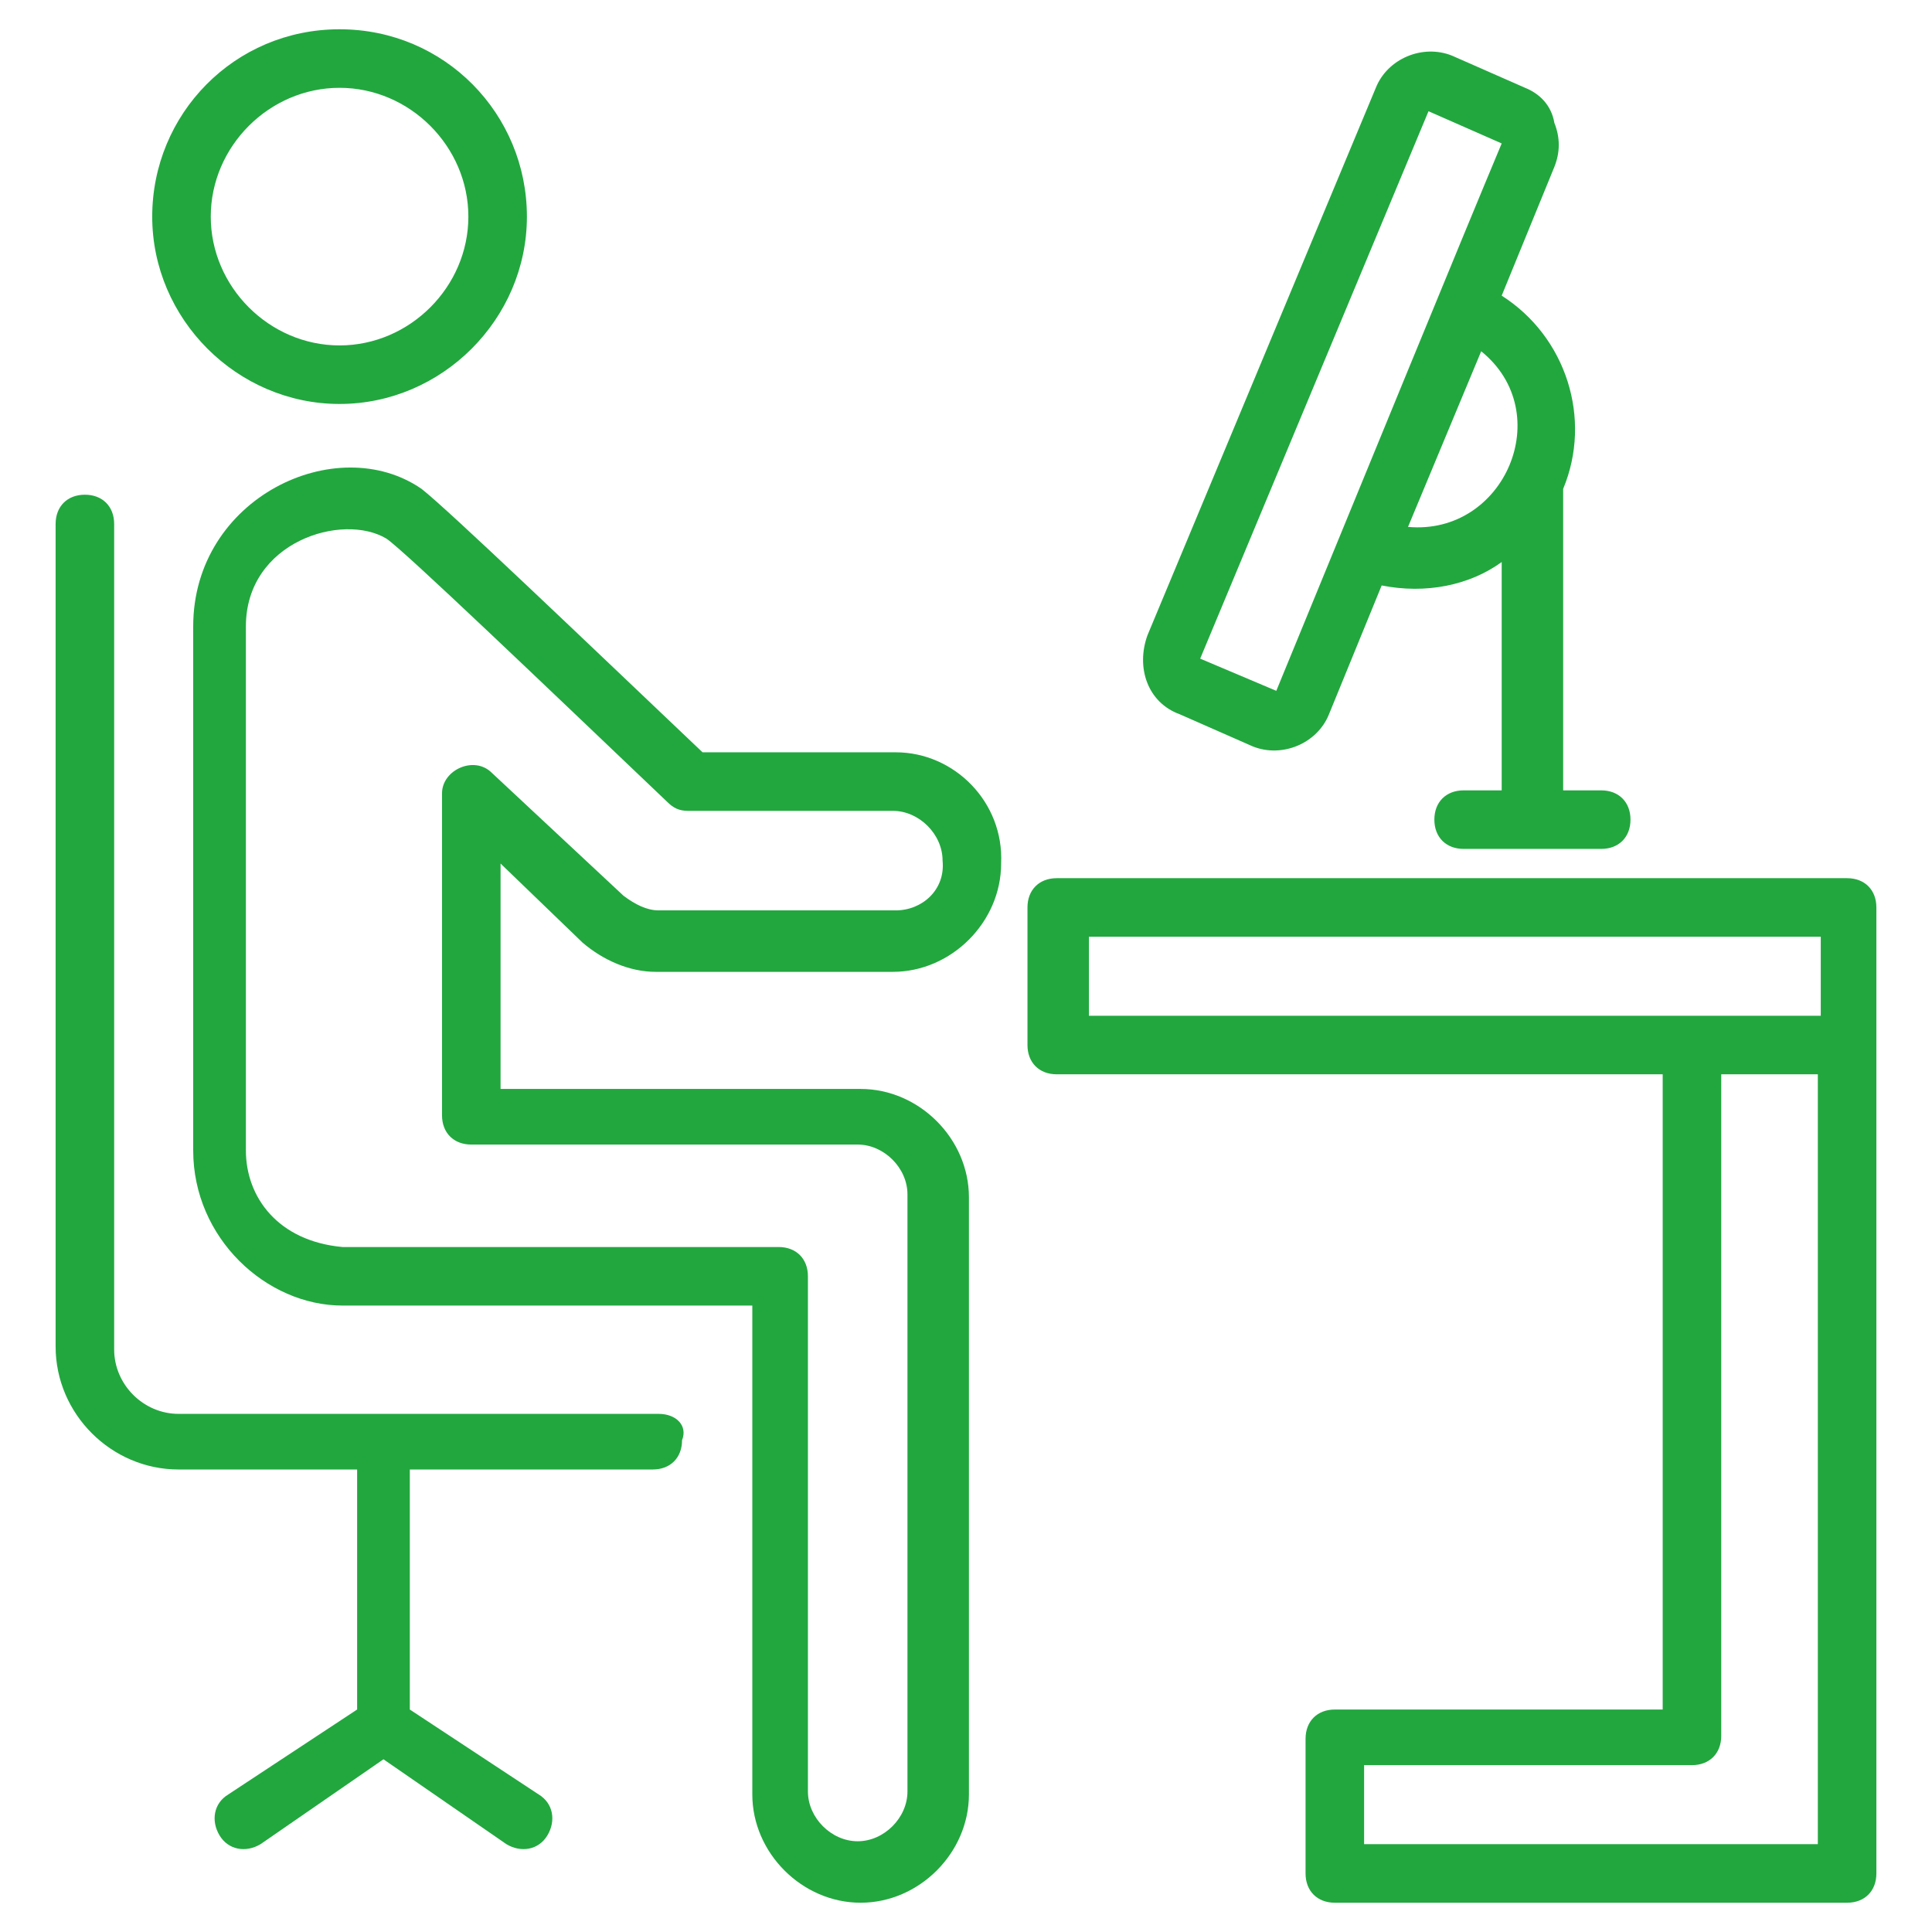
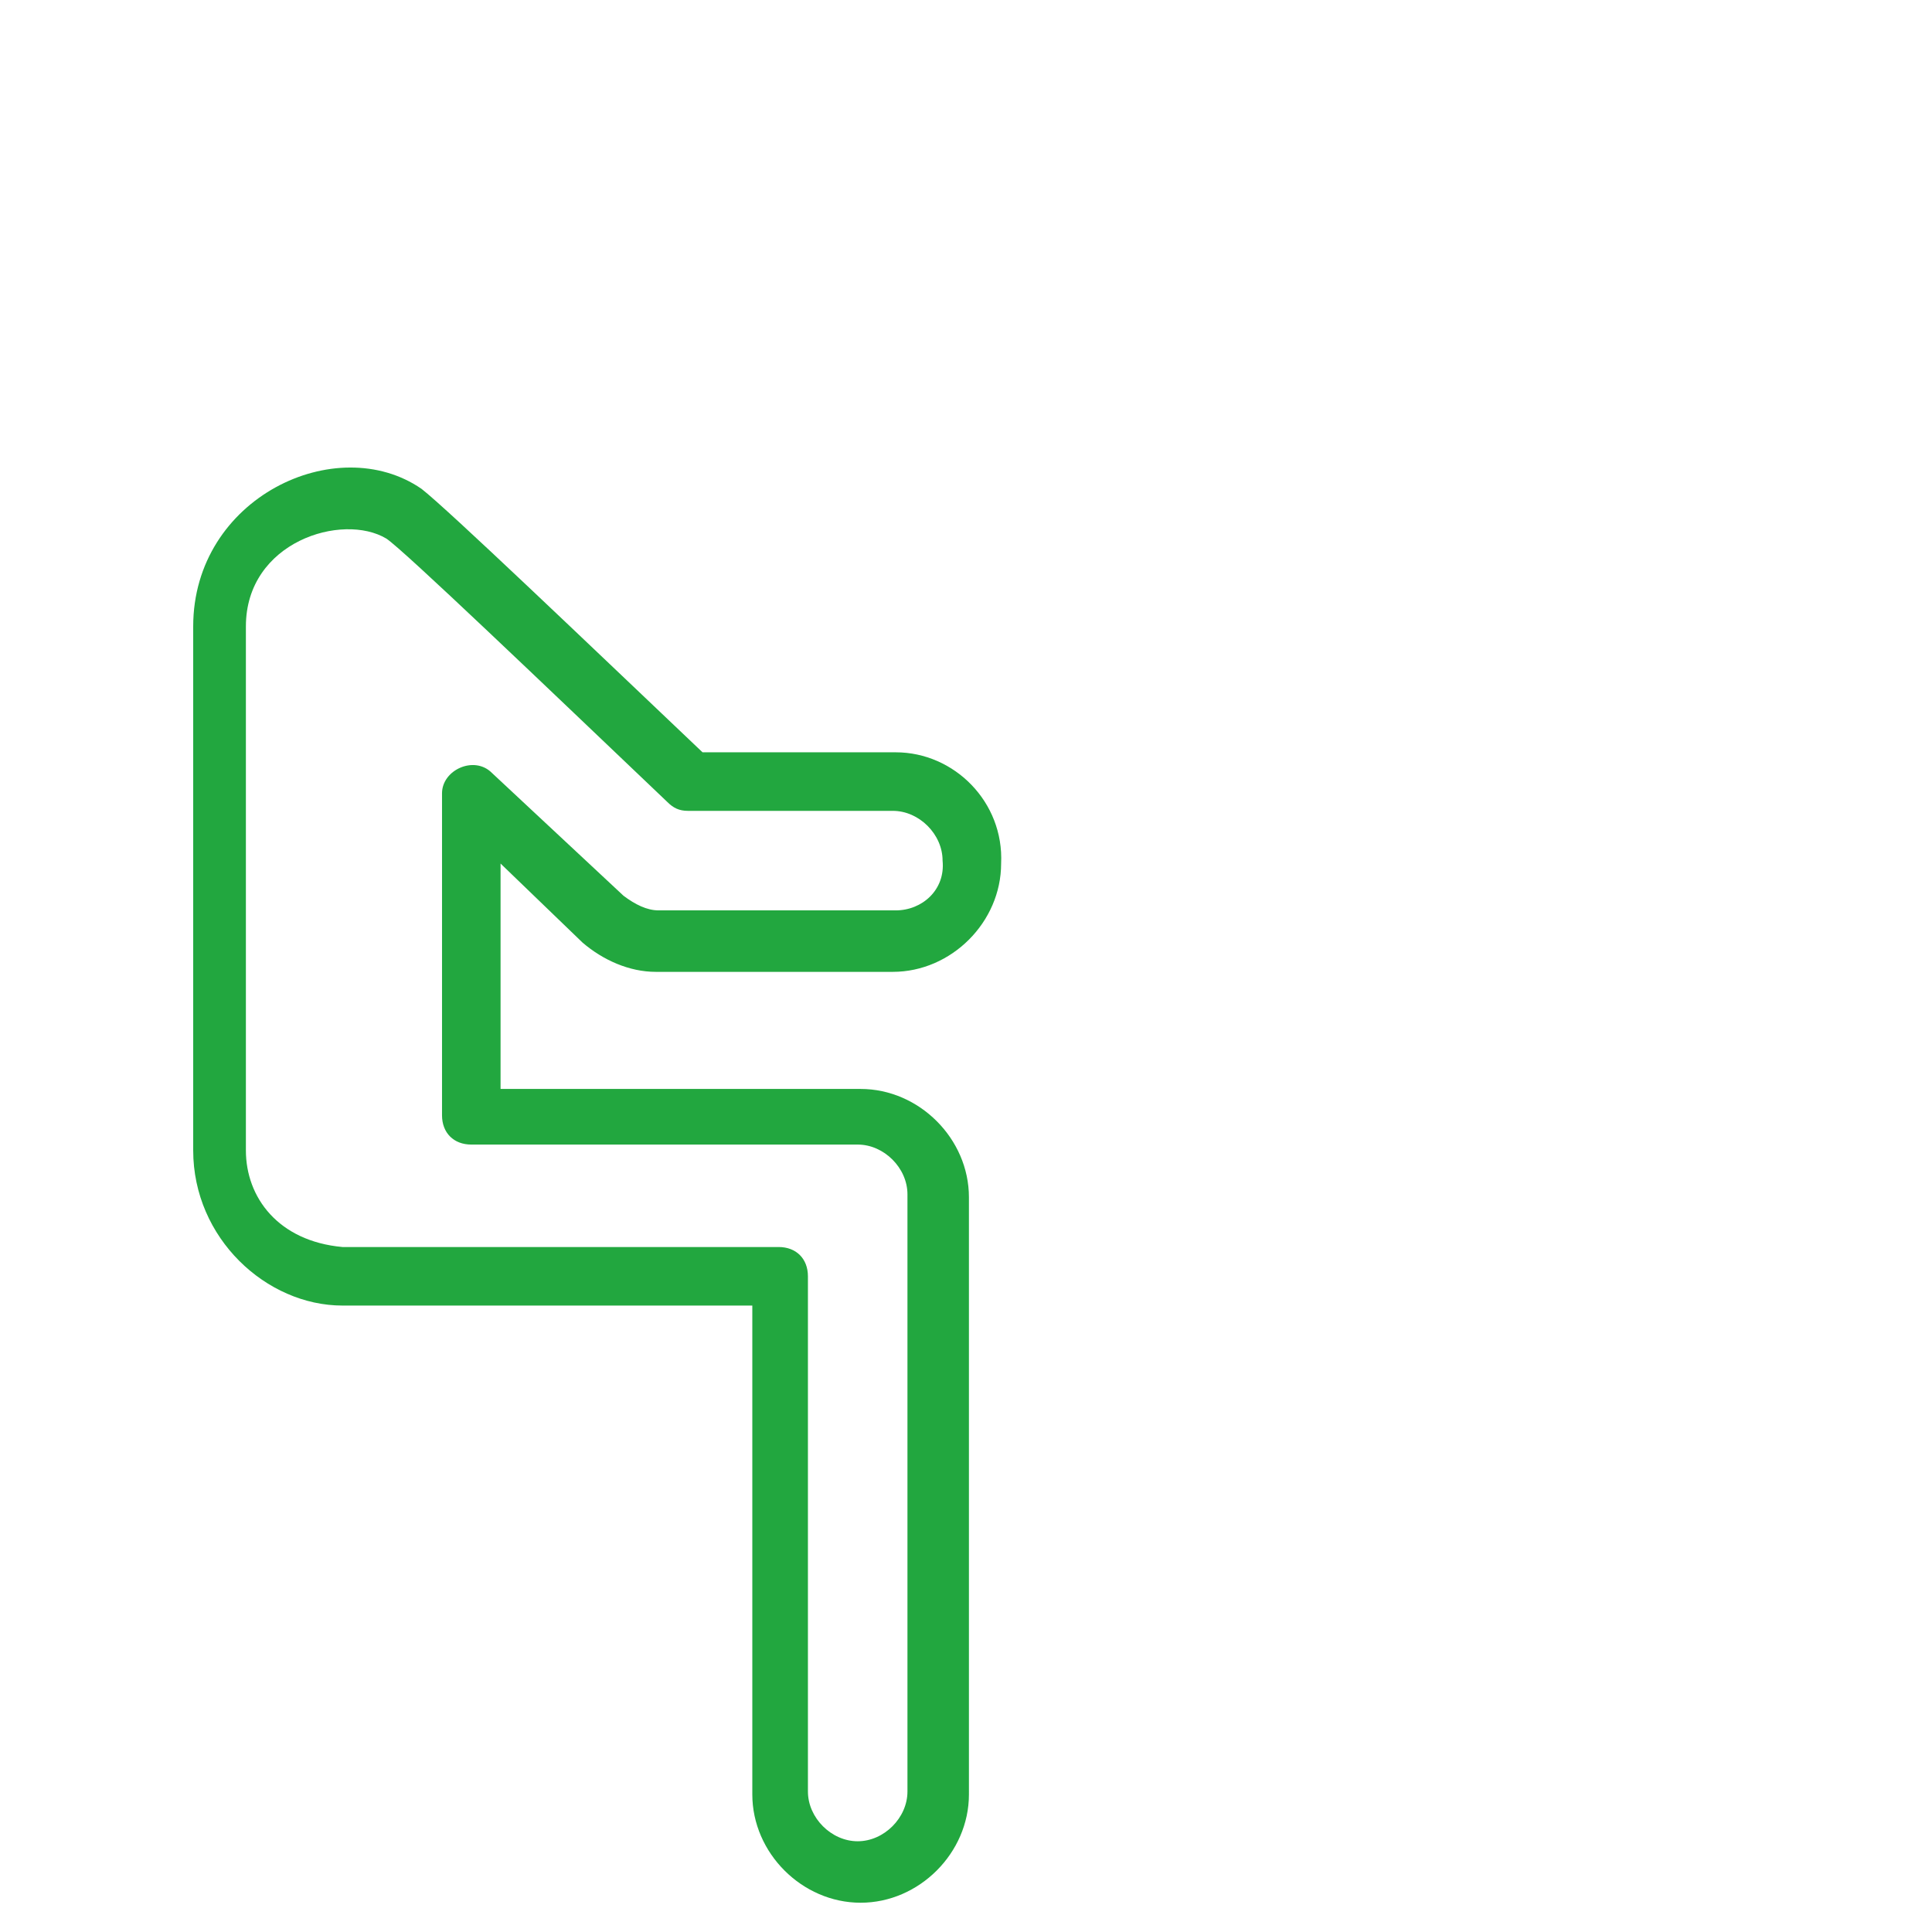
<svg xmlns="http://www.w3.org/2000/svg" version="1.1" width="512" height="512" x="0" y="0" viewBox="0 0 66 66" style="enable-background:new 0 0 512 512" xml:space="preserve" class="">
  <g>
    <path d="M30.6 25.7H24c-4-3.8-8.7-8.3-9.6-9-2.9-2-7.8.3-7.8 4.7v17.9c0 3 2.5 5.3 5.1 5.3h14v16.7c0 2 1.7 3.7 3.7 3.7s3.7-1.7 3.7-3.7V40.9c0-2-1.7-3.7-3.7-3.7H17.1v-7.7l2.8 2.7c.7.6 1.6 1 2.5 1h8.1c2 0 3.7-1.7 3.7-3.7.1-2.1-1.6-3.8-3.6-3.8zm0 5.4h-8.1c-.4 0-.8-.2-1.2-.5l-4.5-4.2c-.6-.6-1.7-.1-1.7.7v11c0 .6.4 1 1 1h13.2c.9 0 1.7.8 1.7 1.7v20.4c0 .9-.8 1.7-1.7 1.7s-1.7-.8-1.7-1.7V43.6c0-.6-.4-1-1-1H11.7c-2.2-.2-3.3-1.7-3.3-3.3V21.4c0-2.9 3.3-3.9 4.8-3 .6.4 5.4 5 9.6 9 .2.2.4.3.7.3h7c.9 0 1.7.8 1.7 1.7.1 1-.7 1.7-1.6 1.7z" fill="#22a73f" data-original="#000000" opacity="1" />
-     <path d="M22.5 48.3H6.1c-1.2 0-2.2-1-2.2-2.2V17.9c0-.6-.4-1-1-1s-1 .4-1 1V46c0 2.3 1.9 4.2 4.2 4.2h6.1v8.2l-4.4 2.9c-.5.3-.6.9-.3 1.4s.9.6 1.4.3l4.2-2.9 4.2 2.9c.5.3 1.1.2 1.4-.3s.2-1.1-.3-1.4L14 58.4v-8.2h8.3c.6 0 1-.4 1-1 .2-.5-.2-.9-.8-.9zM11.6 13.8c3.5 0 6.4-2.9 6.4-6.4S15.2 1 11.6 1 5.2 3.9 5.2 7.4s2.9 6.4 6.4 6.4zm0-10.8C14 3 16 5 16 7.4s-2 4.4-4.4 4.4-4.4-2-4.4-4.4S9.2 3 11.6 3zM64.1 35.7V31c0-.6-.4-1-1-1h-27c-.6 0-1 .4-1 1v4.7c0 .6.4 1 1 1h20.7v21.7H45.6c-.6 0-1 .4-1 1V64c0 .6.4 1 1 1h17.5c.6 0 1-.4 1-1zM37.2 32h25v2.7h-25zm24.9 31H46.6v-2.7h11.2c.6 0 1-.4 1-1V36.7h3.3zM40.3 24.4l2.5 1.1c1 .4 2.2-.1 2.6-1.1l1.8-4.4c1.5.3 3 0 4.1-.8V27H50c-.6 0-1 .4-1 1s.4 1 1 1h4.7c.6 0 1-.4 1-1s-.4-1-1-1h-1.3V16.7c1-2.4.1-5.2-2.1-6.6l1.8-4.4c.2-.5.2-1 0-1.5-.1-.6-.5-1-1-1.2l-2.5-1.1c-1-.4-2.2.1-2.6 1.1l-7.8 18.7c-.4 1.1 0 2.3 1.1 2.7zm7.8-6.4 2.5-6c2.6 2.1.8 6.3-2.5 6zm.7-14.2 2.5 1.1C50 8 46.6 16.3 43.6 23.6L41 22.5z" fill="#22a73f" data-original="#000000" opacity="1" />
  </g>
</svg>